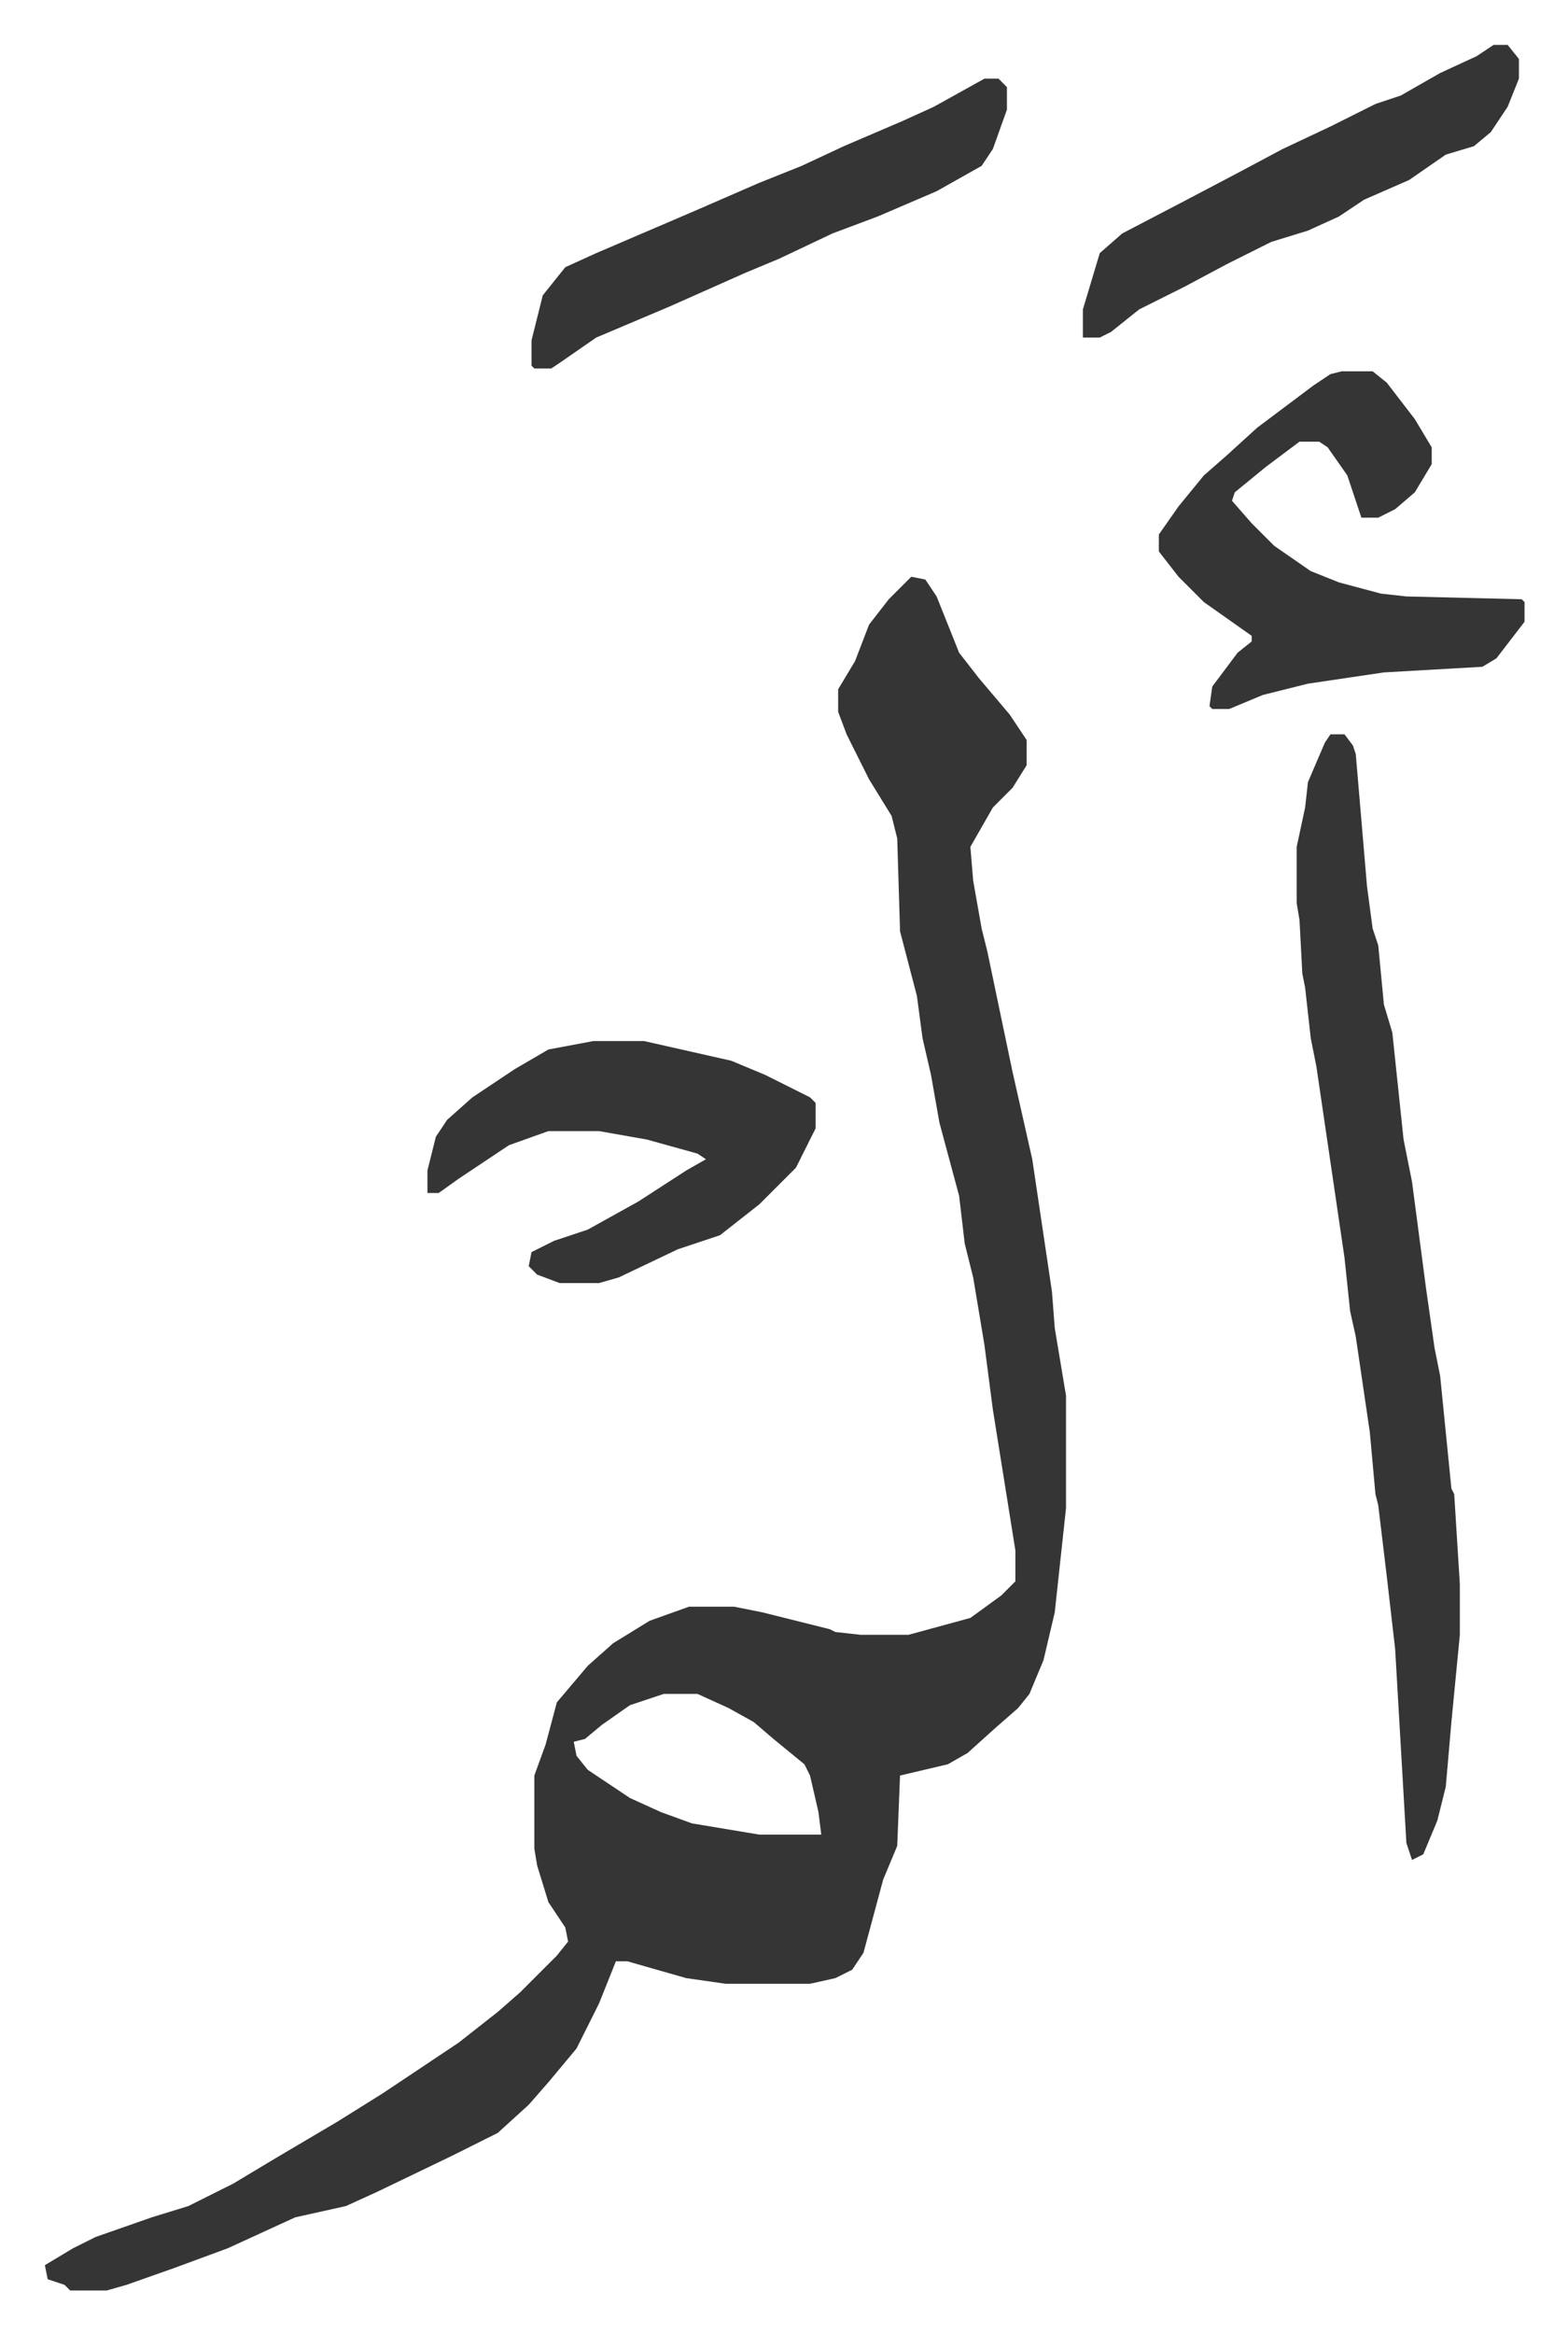
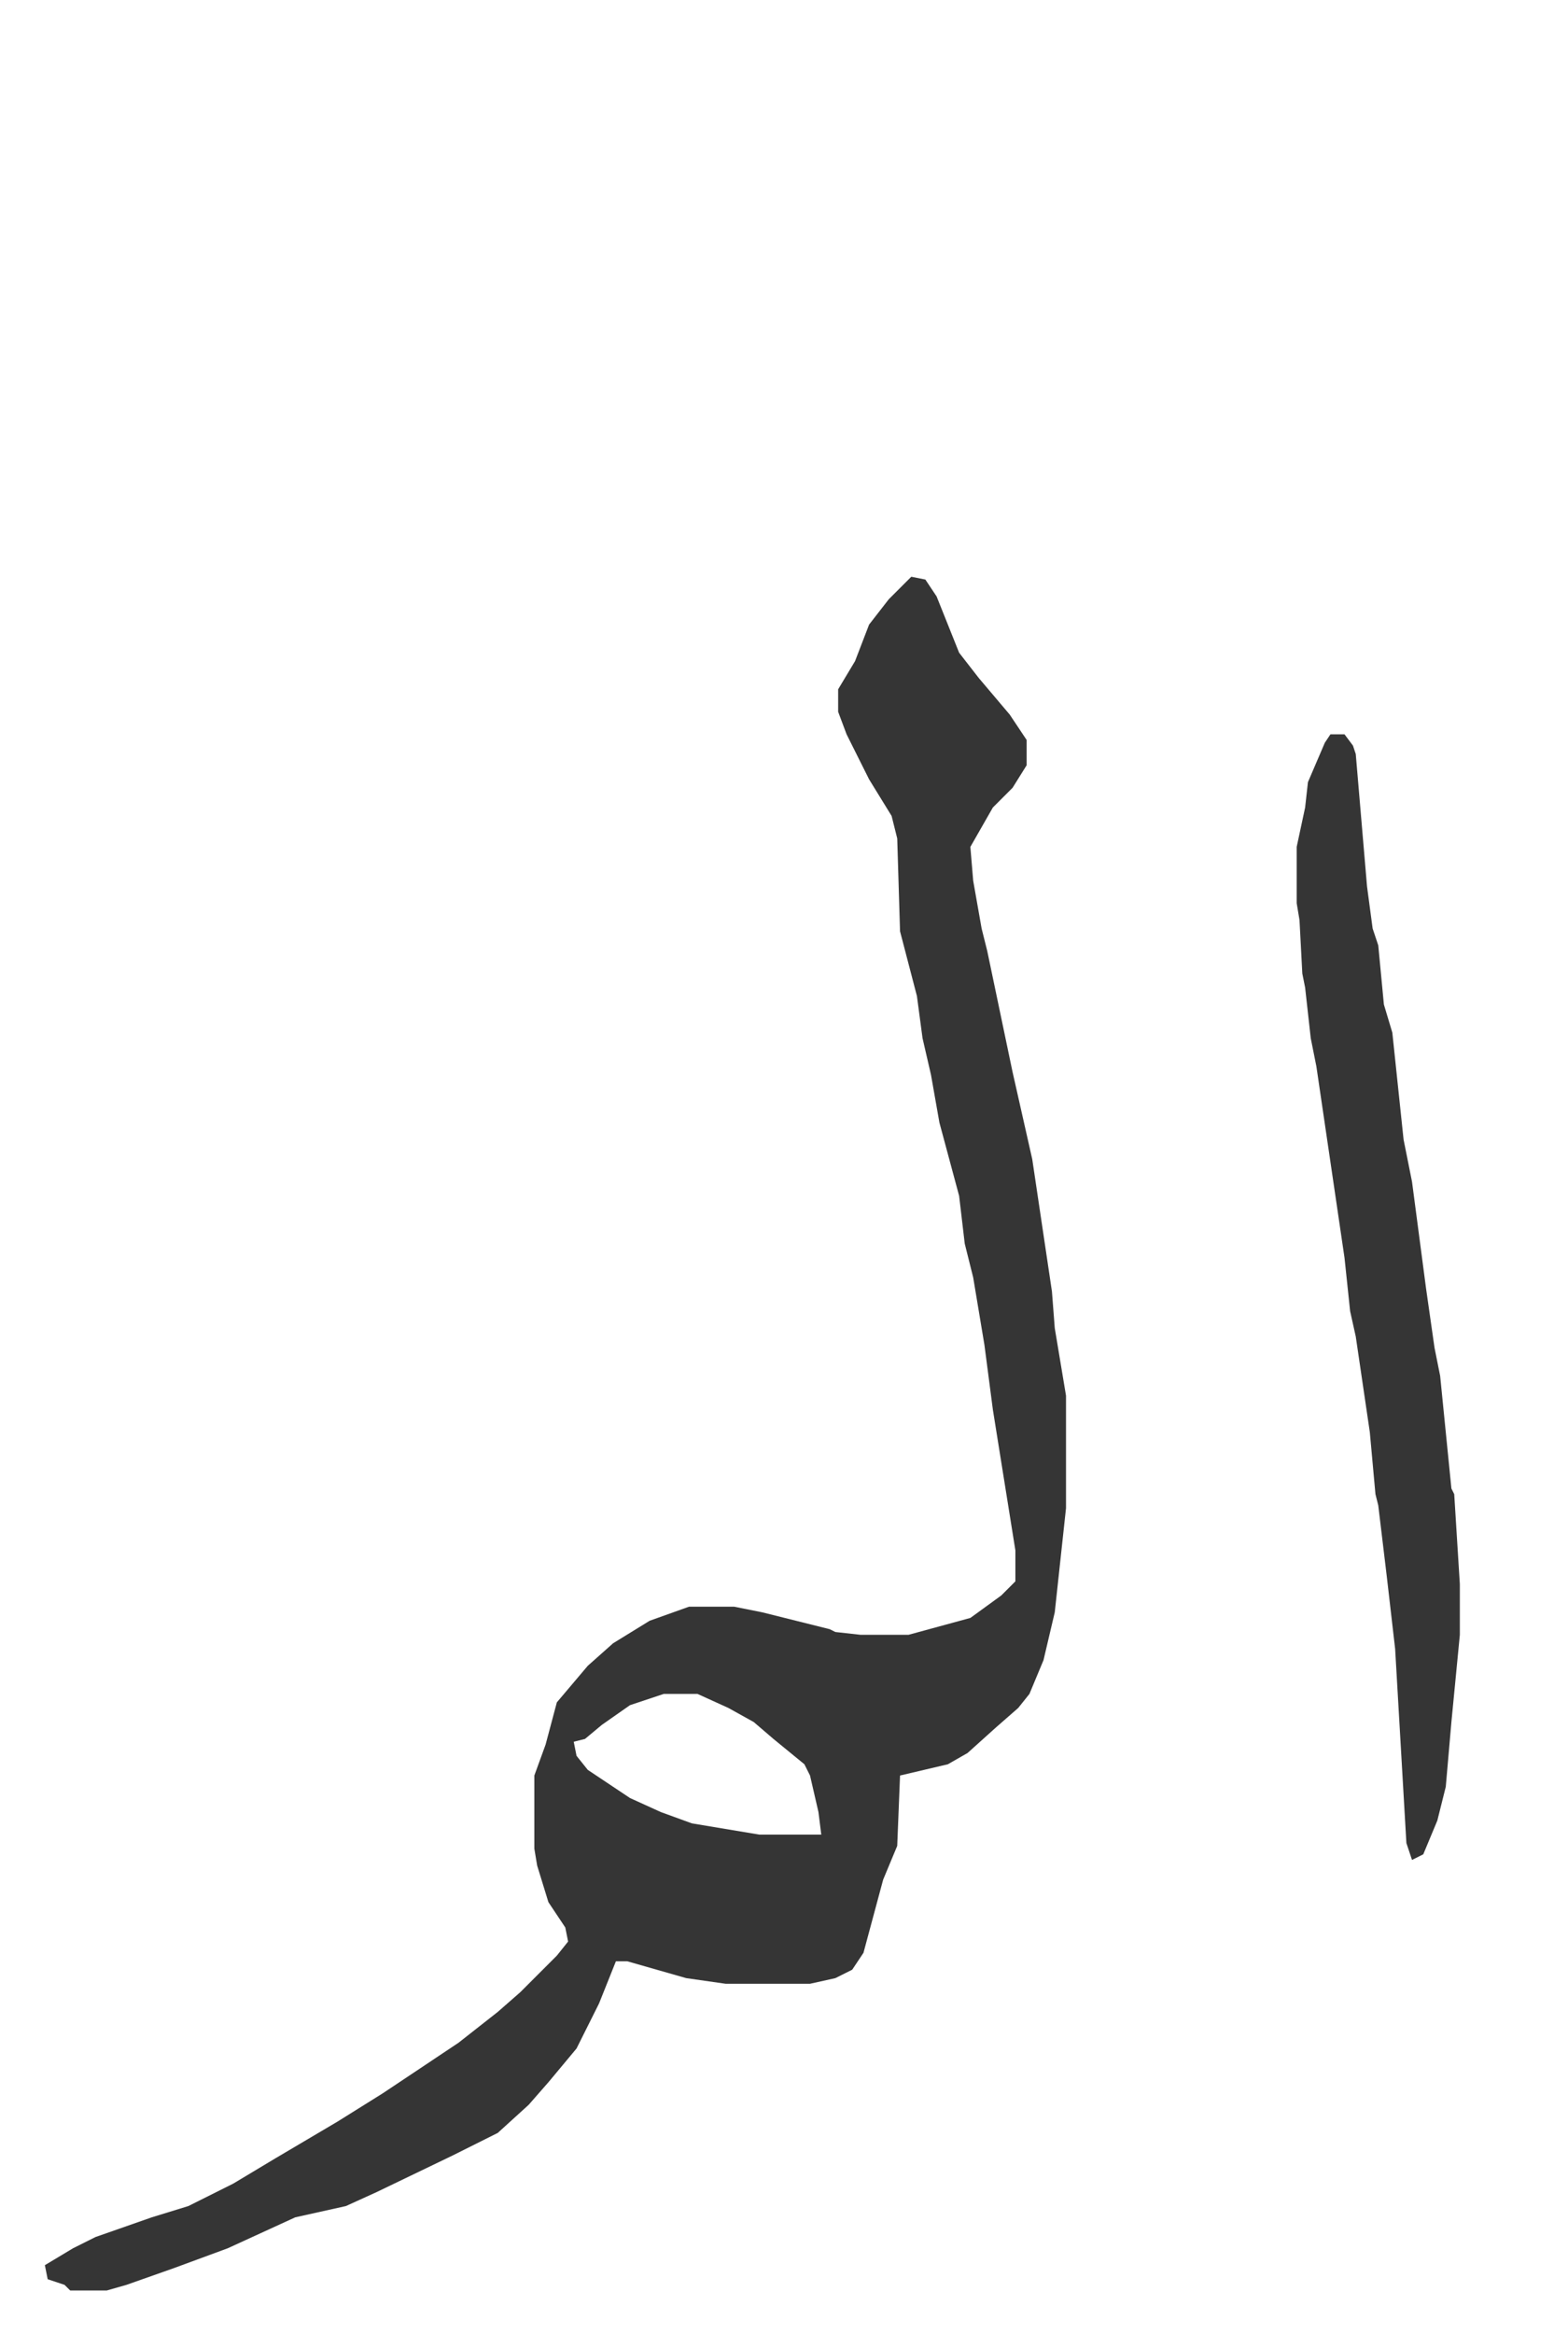
<svg xmlns="http://www.w3.org/2000/svg" role="img" viewBox="-15.95 303.05 557.40 829.40">
  <path fill="#353535" id="rule_normal" d="M308 508l5 1 4 6 8 20 7 9 11 13 6 9v9l-5 8-7 7-8 14 1 12 3 17 2 8 9 43 7 31 7 47 1 13 4 24v40l-4 37-4 17-5 12-4 5-8 7-10 9-7 4-17 4-1 25-5 12-7 26-4 6-6 3-9 2h-30l-14-2-21-6h-4l-6 15-8 16-10 12-7 8-11 10-16 8-27 13-11 5-18 4-24 11-19 7-17 6-7 2H9l-2-2-6-2-1-5 10-6 8-4 20-7 13-4 16-8 15-9 22-13 16-10 15-10 12-8 14-11 8-7 13-13 4-5-1-5-6-9-4-13-1-6v-26l4-11 4-15 11-13 9-8 13-8 14-5h16l10 2 24 6 2 1 9 1h17l22-6 11-8 5-5v-11l-8-50-3-23-4-24-3-12-2-17-7-26-3-17-3-13-2-15-6-23-1-33-2-8-8-13-8-16-3-8v-8l6-10 5-13 7-9zm-88 397l-12 4-10 7-6 5-4 1 1 5 4 5 15 10 11 5 11 4 24 4h22l-1-8-3-13-2-4-11-9-7-6-9-5-11-5zm237-341h5l3 4 1 3 4 47 2 15 2 6 2 21 3 10 4 38 3 15 5 38 3 21 2 10 4 40 1 2 2 32v18l-3 31-2 23-3 12-5 12-4 2-2-6-4-69-3-26-3-25-1-4-2-22-5-34-2-9-2-19-5-34-5-34-2-10-2-18-1-5-1-19-1-6v-20l3-14 1-9 6-14z" />
-   <path fill="#353535" id="rule_normal" d="M461 435h11l5 4 10 13 6 10v6l-6 10-7 6-6 3h-6l-5-15-7-10-3-2h-7l-12 9-11 9-1 3 7 8 8 8 13 9 10 4 15 4 9 1 41 1 1 1v7l-10 13-5 3-35 2-27 4-16 4-12 5h-6l-1-1 1-7 9-12 5-4v-2l-17-12-9-9-7-9v-6l7-10 9-11 8-7 11-10 20-15 6-4zM195 673h18l31 7 12 5 16 8 2 2v9l-7 14-13 13-14 11-15 5-21 10-7 2h-14l-8-3-3-3 1-5 8-4 12-4 18-10 17-11 7-4-3-2-18-5-17-3h-18l-14 5-18 12-7 5h-4v-8l3-12 4-6 9-8 15-10 12-7zm139-342h5l3 3v8l-5 14-4 6-16 9-21 9-16 6-19 9-12 5-27 12-26 11-13 9-3 2h-6l-1-1v-9l4-16 8-10 11-5 35-15 23-10 15-6 15-7 21-9 11-5zm181-12h5l4 5v7l-4 10-6 9-6 5-10 3-13 9-16 7-9 6-11 5-13 4-16 8-15 8-16 8-10 8-4 2h-6v-10l6-20 8-7 23-12 19-10 15-8 17-8 16-8 9-3 14-8 13-6z" />
</svg>